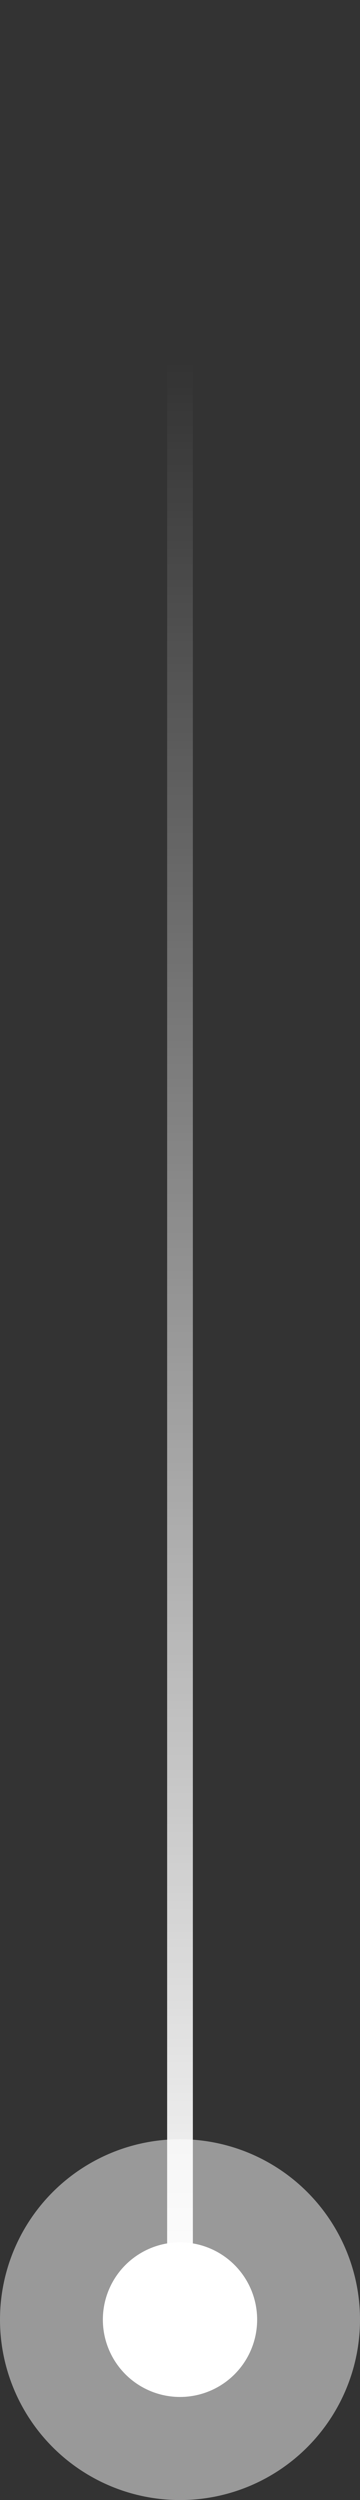
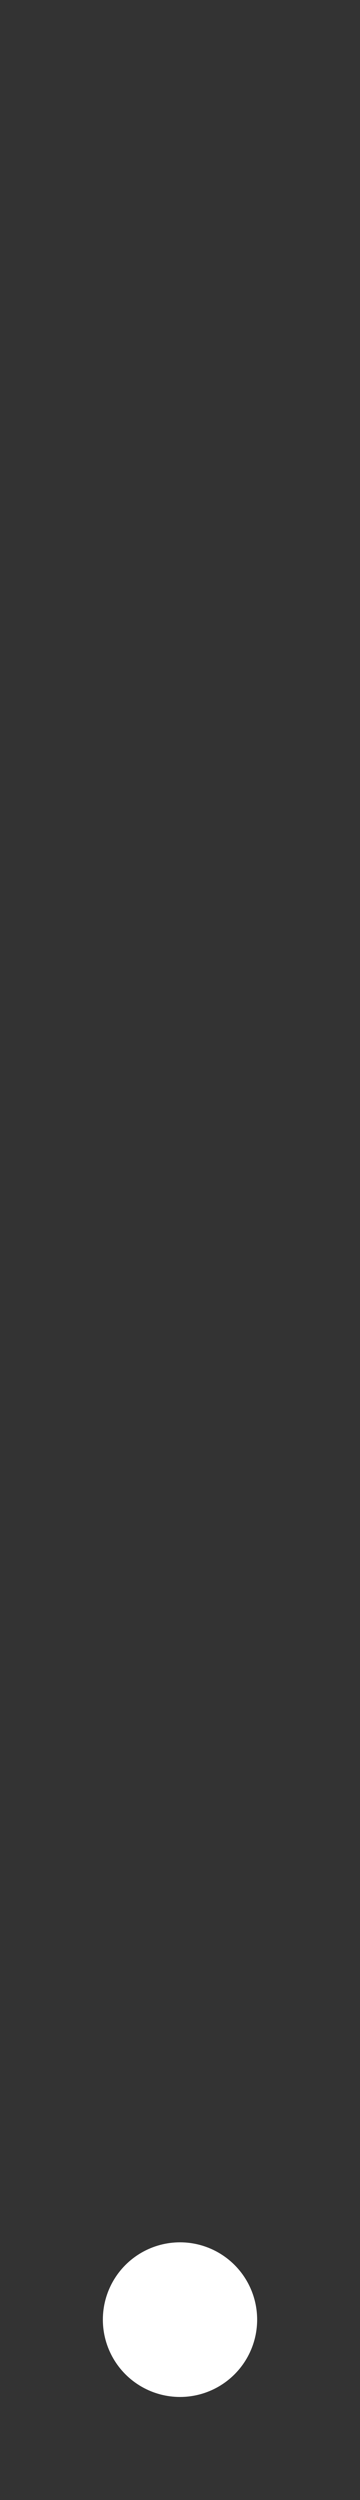
<svg xmlns="http://www.w3.org/2000/svg" width="14" height="97" viewBox="0 0 14 97" fill="none">
  <rect x="0" y="0" width="14" height="97" fill="#333333" stroke="none" />
-   <path d="M7 14L7 90" stroke="url(#paint0_linear)" stroke-width="1" />
-   <circle cx="7" cy="90" r="7" fill="white" fill-opacity="0.5" />
  <circle cx="7" cy="90" r="3" fill="white" />
  <defs>
    <linearGradient id="paint0_linear" x1="7.5" y1="14" x2="7.5" y2="90" gradientUnits="userSpaceOnUse">
      <stop stop-color="white" stop-opacity="0" />
      <stop offset="1" stop-color="white" />
    </linearGradient>
  </defs>
</svg>